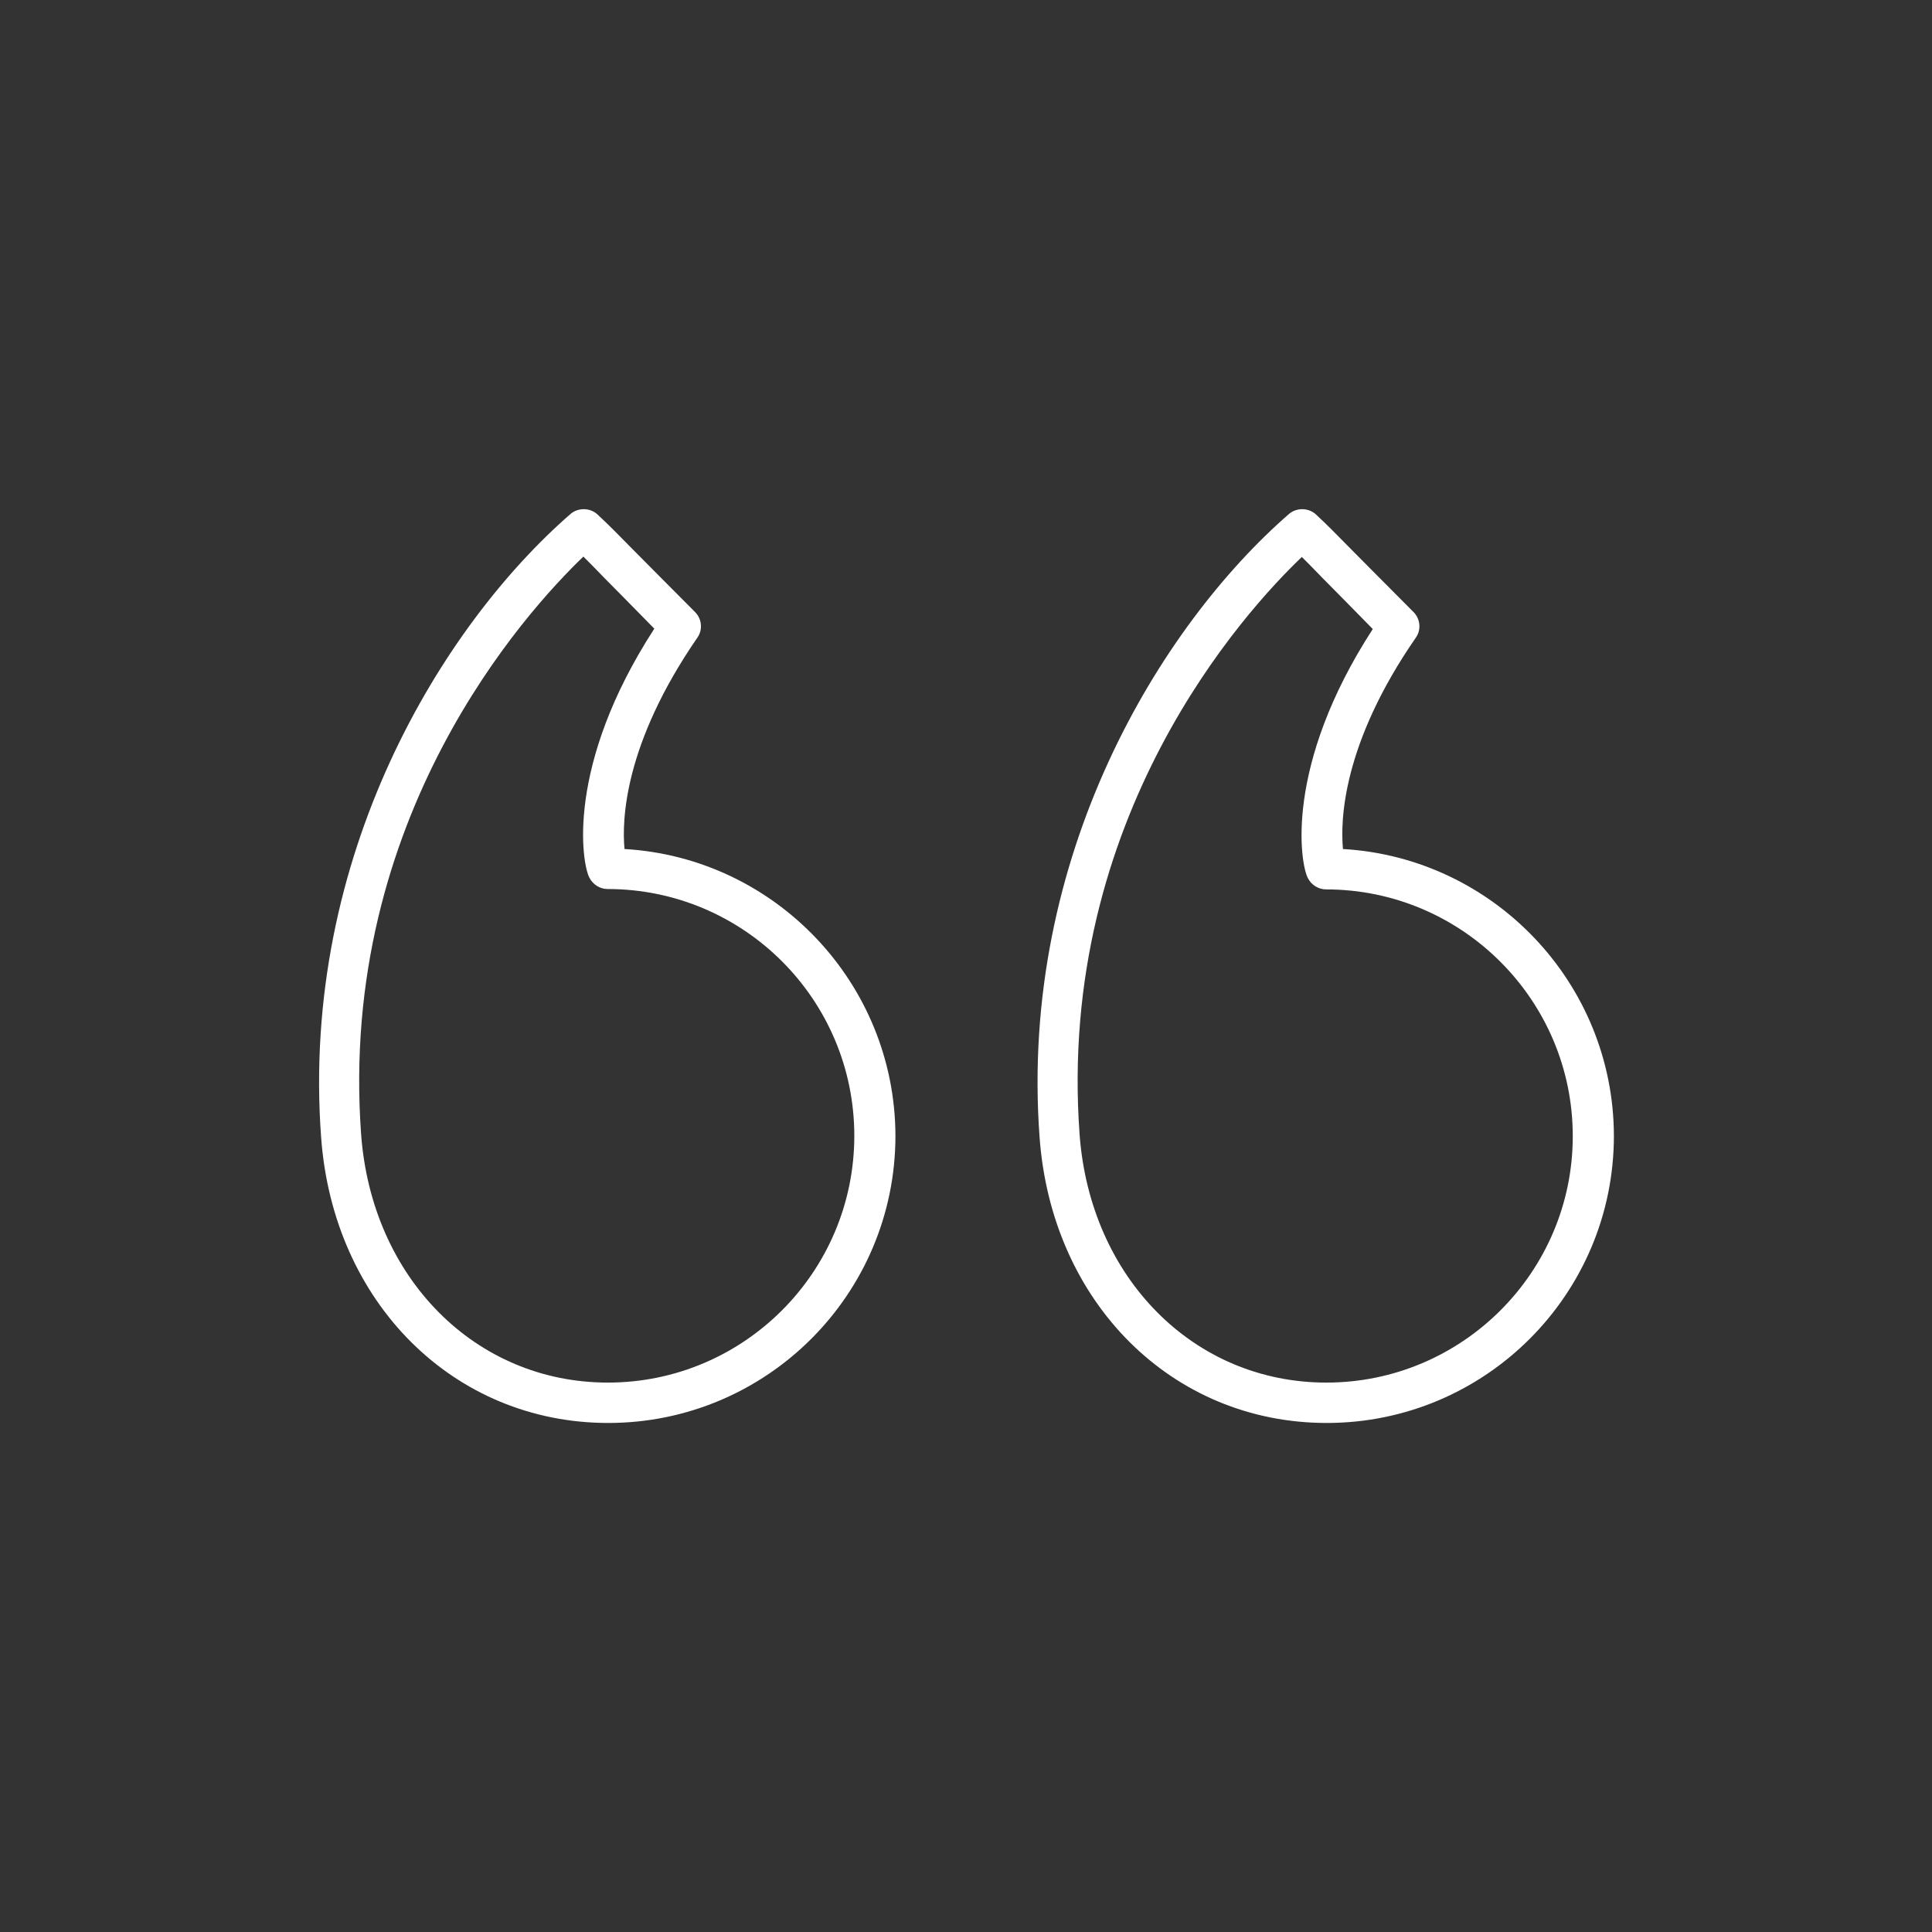
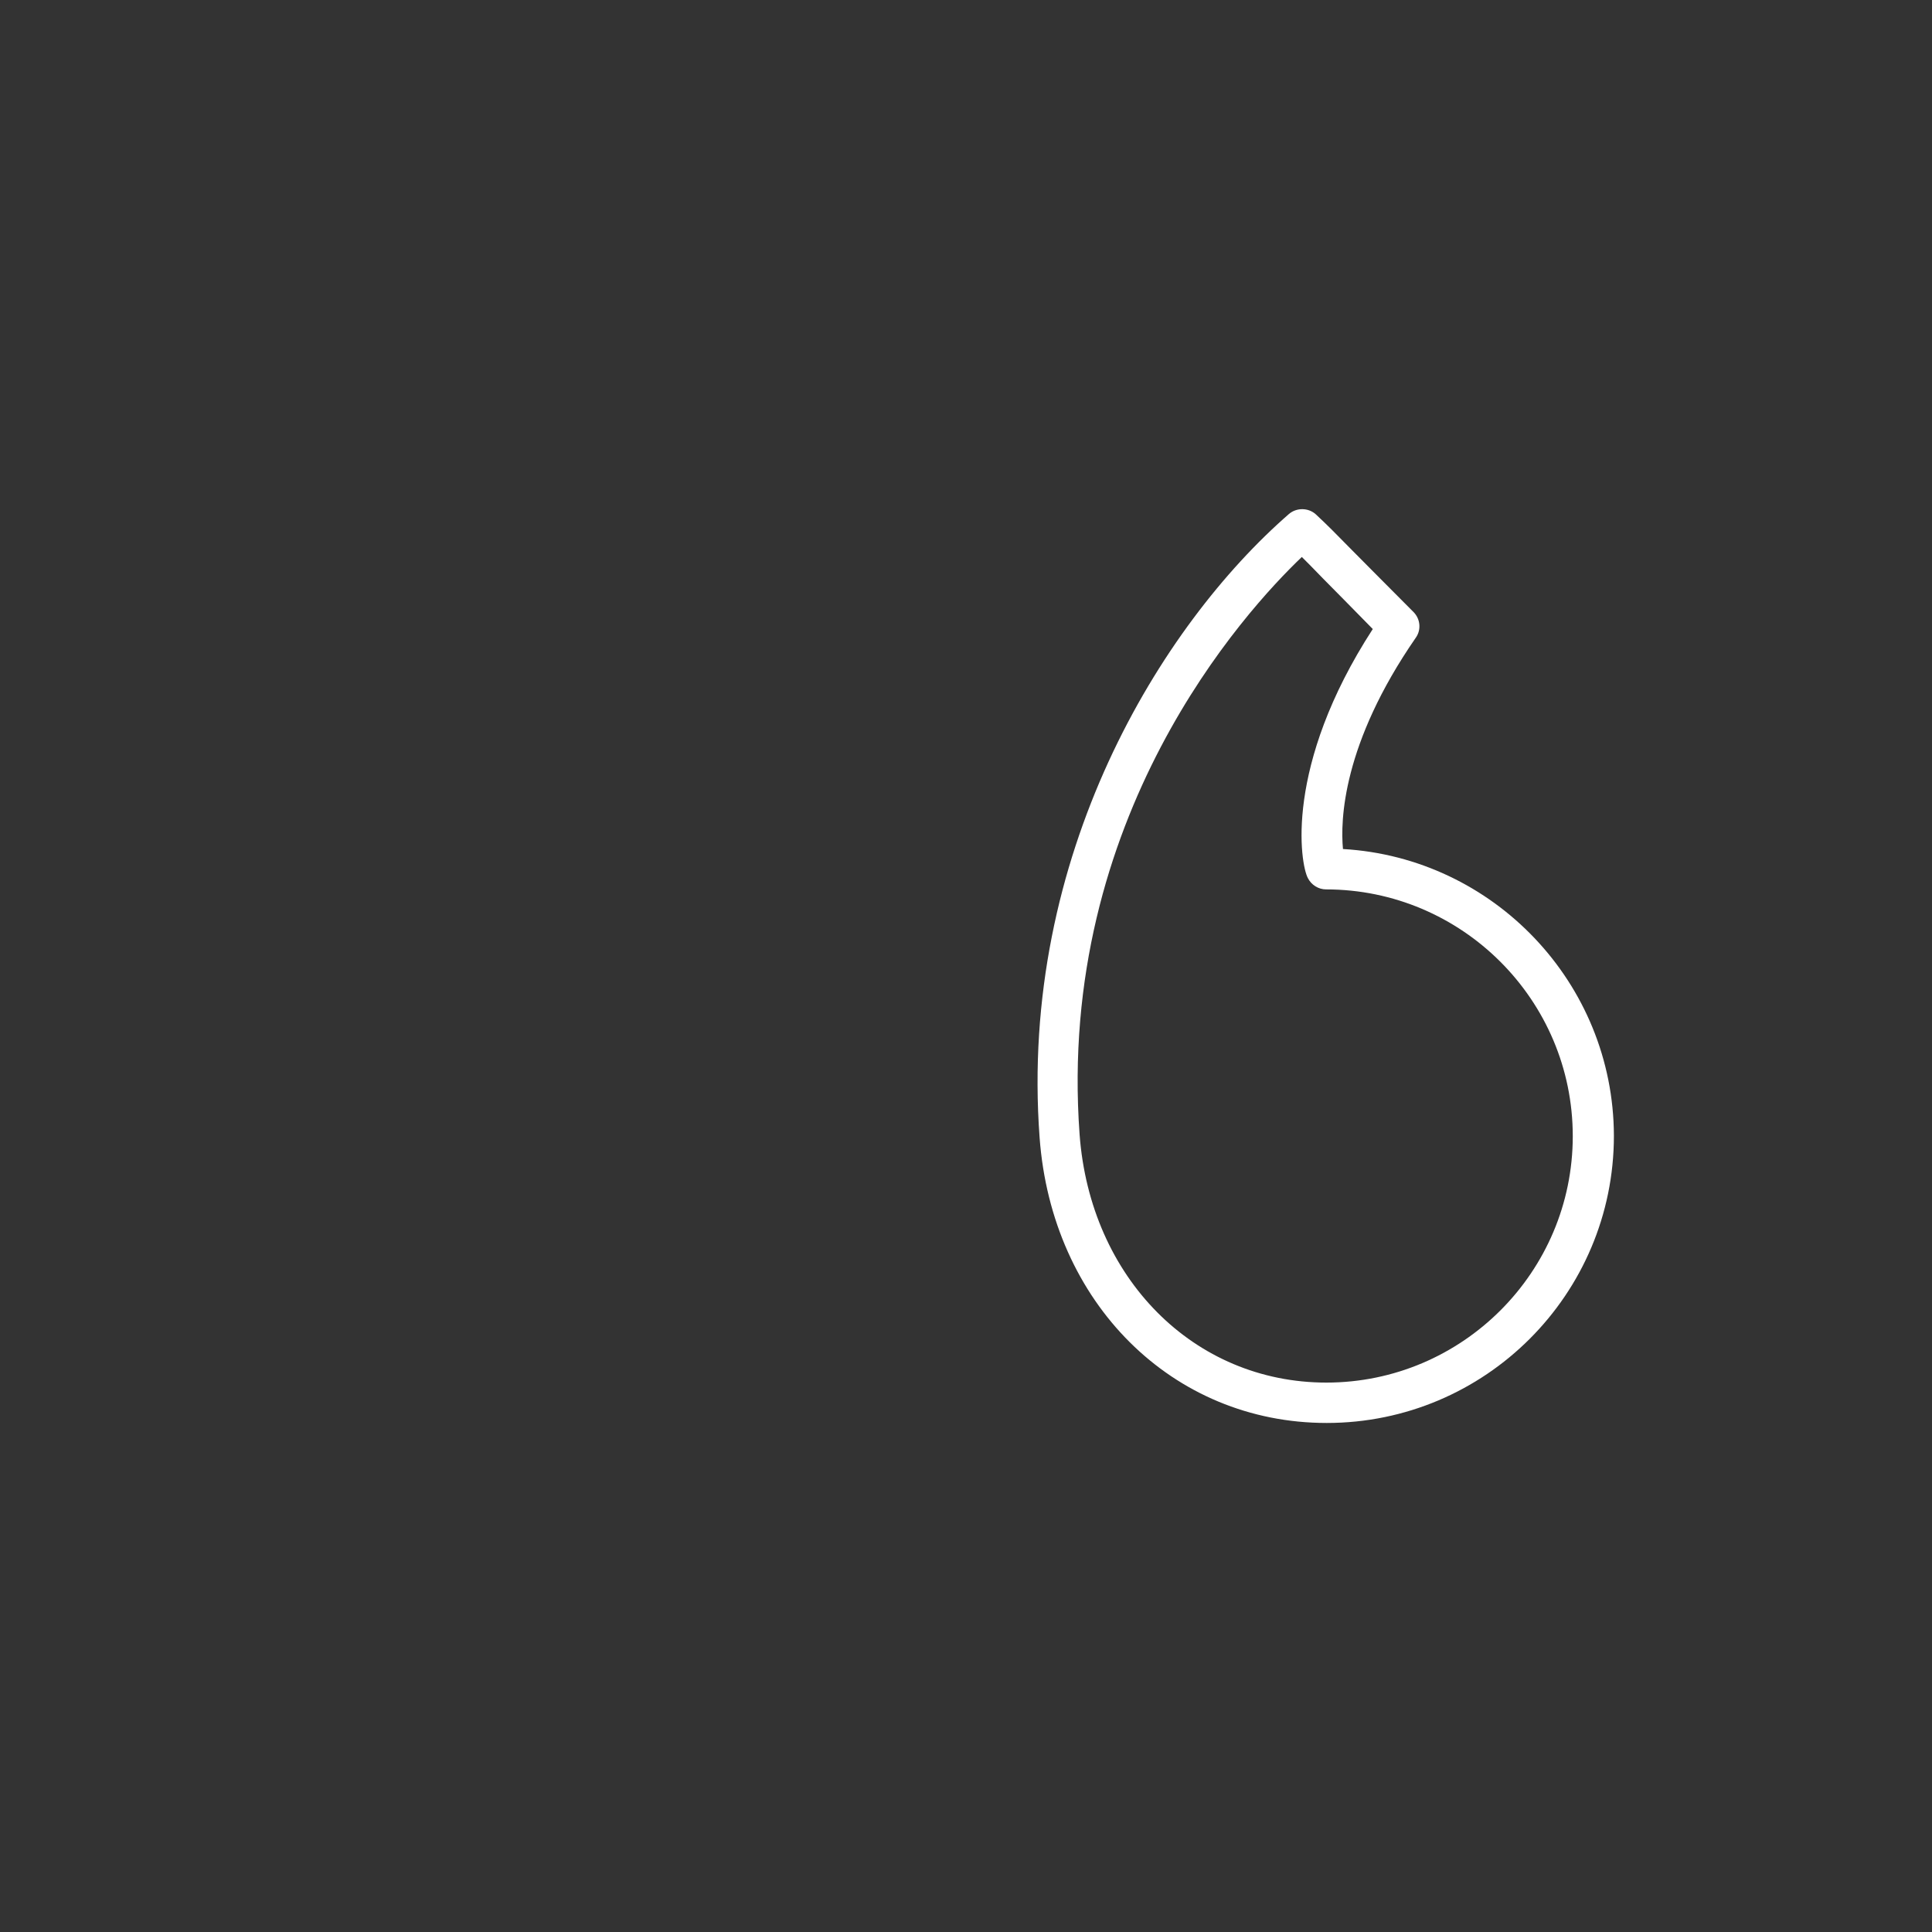
<svg xmlns="http://www.w3.org/2000/svg" version="1.1" id="Layer_1" x="0px" y="0px" viewBox="0 0 512 512" style="enable-background:new 0 0 512 512;" xml:space="preserve">
  <rect x="0" y="0" width="512" height="512" fill="#333333" stroke="none" />
  <style type="text/css">
	.st0{fill:#FFFFFF;}
</style>
  <g id="Quotemarks-left">
    <path class="st0" d="M355.9,225c-0.7-7.5-0.2-27.8,19.3-56c1.5-2.1,1.2-5-0.6-6.8c-7.9-7.9-12.8-12.9-16.3-16.4   c-4.5-4.6-6.6-6.7-9.6-9.5c-2-1.8-5.1-1.8-7.1-0.1c-33.9,29.5-71.6,90.5-66.1,165.2c3.2,43.9,35.2,75.7,76.1,75.7   c42,0,76.1-34.1,76.1-76.1C427.6,260.5,395.8,227.3,355.9,225z M351.5,366.4c-35.1,0-62.6-27.7-65.4-65.8c0,0,0,0,0,0   c-6.1-84,43.8-138.6,58.9-153c1.5,1.5,3.2,3.2,5.6,5.7c3,3,7.1,7.2,13.2,13.4c-23.6,36.4-19.2,62.3-17.2,66c0.9,1.8,2.8,3,4.8,3   c36,0,65.4,29.3,65.4,65.4C416.8,337.1,387.5,366.4,351.5,366.4z" />
-     <path class="st0" d="M165.5,225c-0.7-7.5-0.2-27.7,19.3-56c1.5-2.1,1.2-5-0.6-6.8c-7.9-7.9-12.8-12.9-16.3-16.4   c-4.5-4.6-6.6-6.7-9.6-9.5c-2-1.8-5.1-1.8-7.1-0.1c-33.9,29.5-71.6,90.5-66.1,165.2v0c3.2,43.9,35.2,75.7,76.1,75.7   c42,0,76.1-34.1,76.1-76.1C237.2,260.5,205.4,227.3,165.5,225z M161.1,366.4c-35.1,0-62.6-27.7-65.4-65.8v0   c-6.1-84,43.8-138.6,58.9-153.1c1.5,1.5,3.2,3.2,5.6,5.7c3,3,7.1,7.2,13.2,13.4c-23.6,36.4-19.2,62.3-17.2,66c0.9,1.8,2.8,3,4.8,3   c36.1,0,65.4,29.3,65.4,65.4C226.4,337.1,197.1,366.4,161.1,366.4z" />
  </g>
</svg>